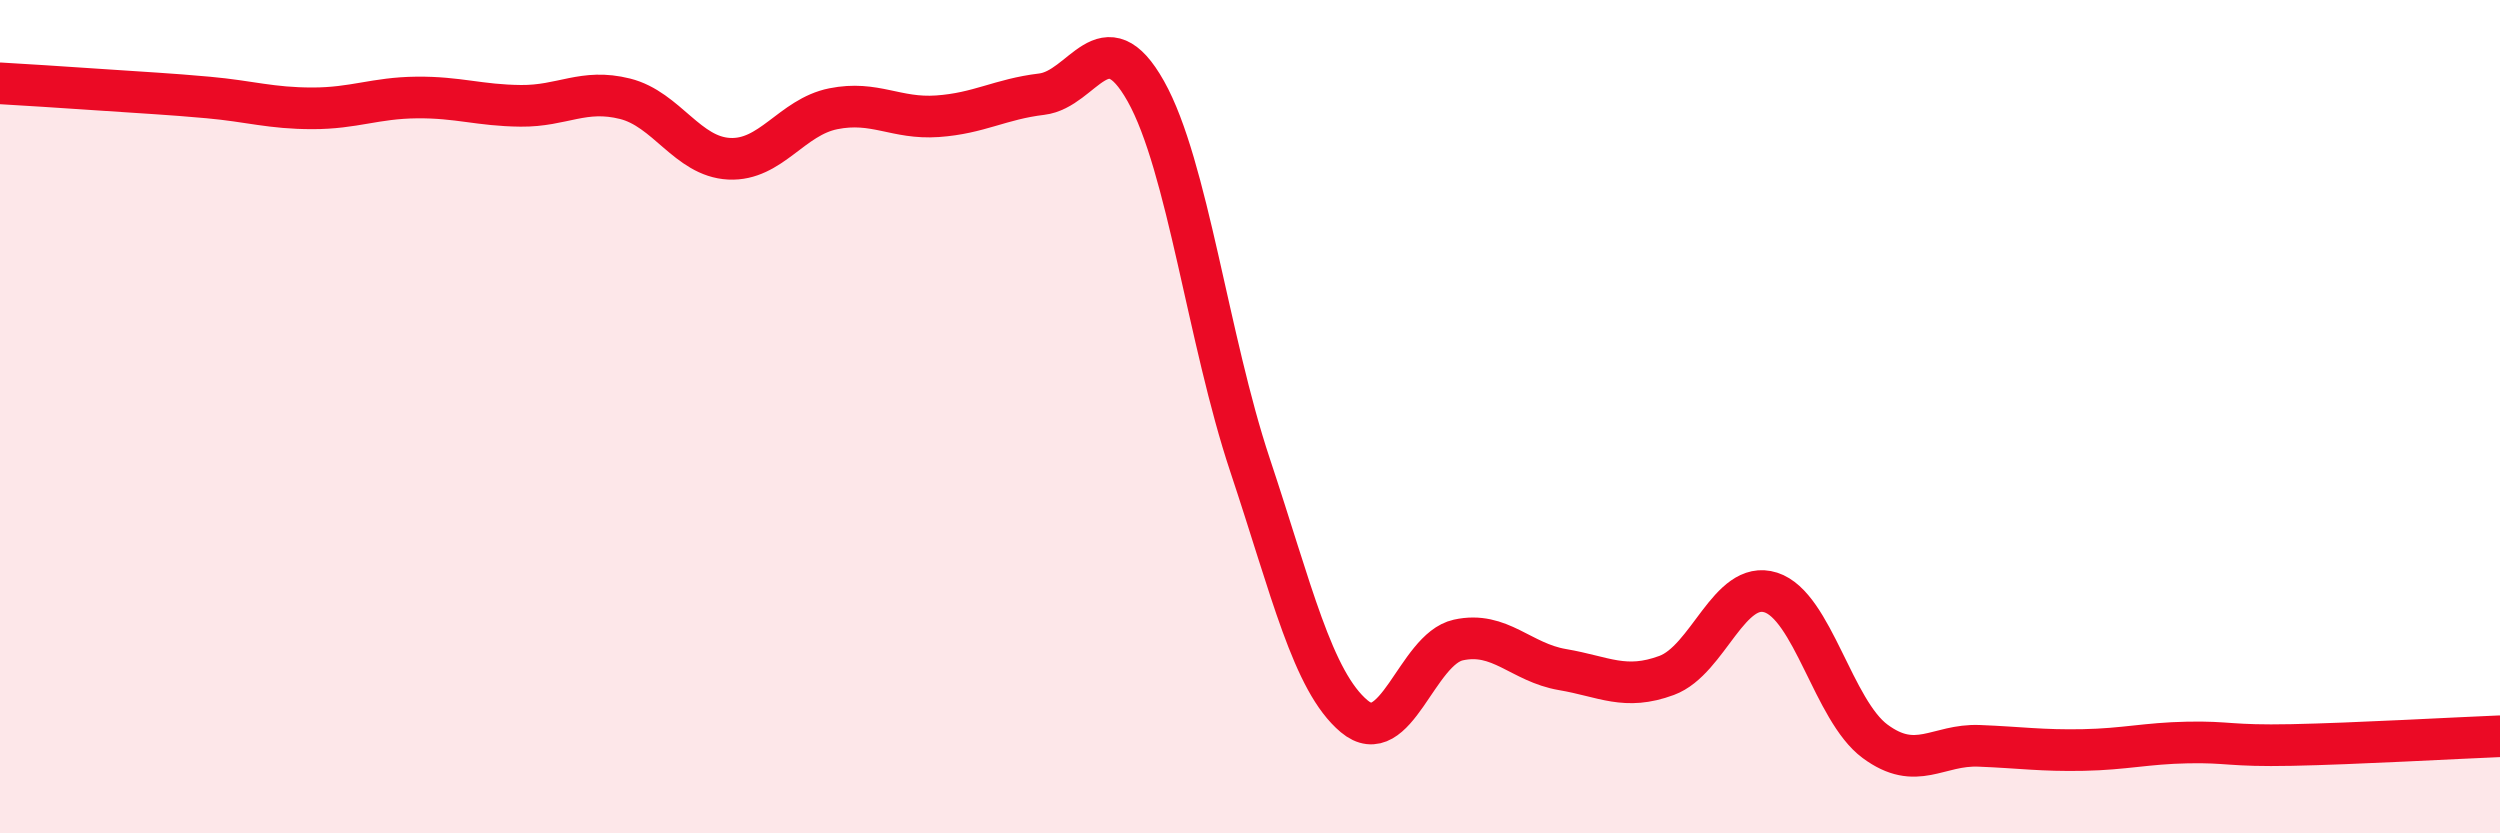
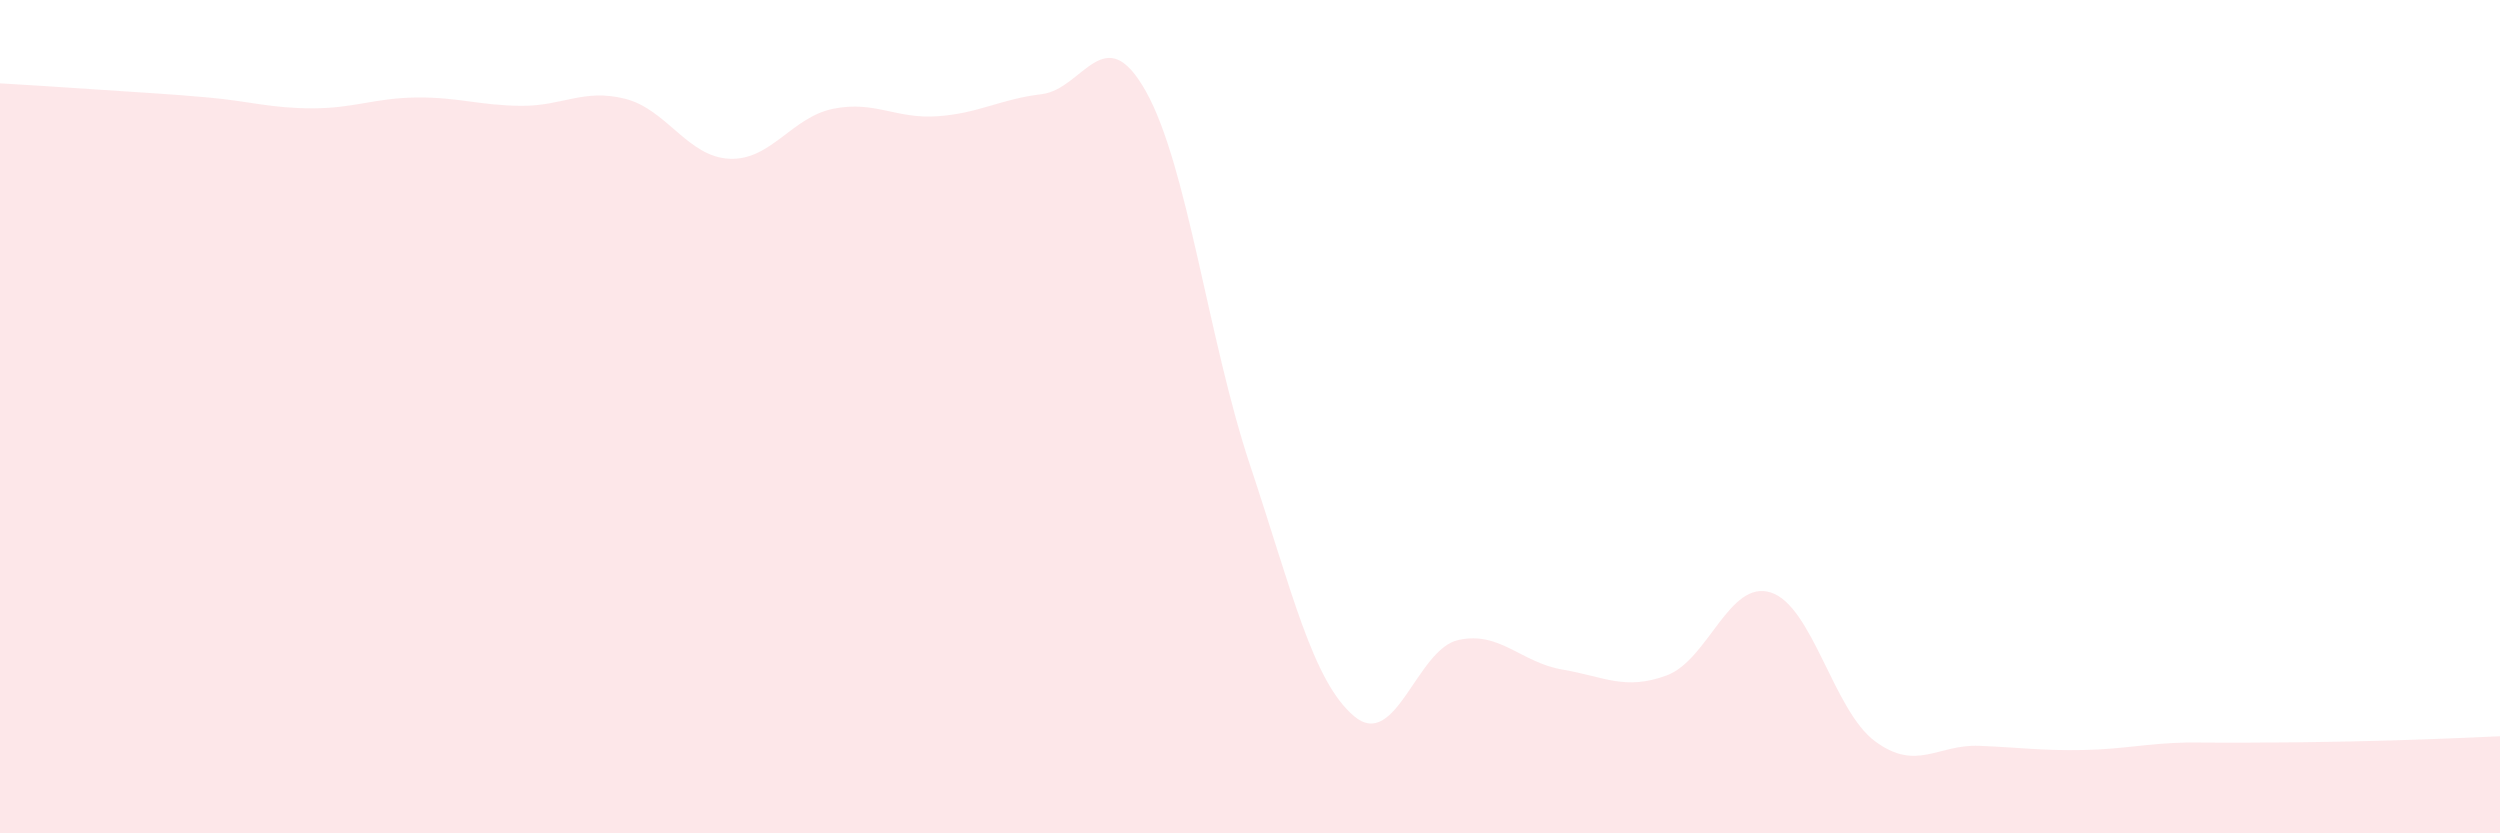
<svg xmlns="http://www.w3.org/2000/svg" width="60" height="20" viewBox="0 0 60 20">
-   <path d="M 0,2 C 0.5,2.03 1.5,2.09 2.5,2.16 C 3.5,2.23 4,2.25 5,2.34 C 6,2.43 6.5,2.6 7.5,2.6 C 8.5,2.6 9,2.35 10,2.34 C 11,2.33 11.5,2.53 12.5,2.54 C 13.5,2.55 14,2.12 15,2.37 C 16,2.62 16.5,3.76 17.5,3.81 C 18.5,3.86 19,2.81 20,2.61 C 21,2.41 21.5,2.86 22.5,2.79 C 23.5,2.72 24,2.38 25,2.26 C 26,2.14 26.5,0.41 27.5,2.19 C 28.5,3.97 29,8.16 30,11.16 C 31,14.16 31.5,16.35 32.5,17.19 C 33.5,18.03 34,15.58 35,15.36 C 36,15.14 36.5,15.9 37.5,16.07 C 38.5,16.24 39,16.58 40,16.21 C 41,15.84 41.5,13.9 42.5,14.22 C 43.5,14.54 44,17.05 45,17.79 C 46,18.53 46.5,17.86 47.5,17.9 C 48.5,17.94 49,18.02 50,18 C 51,17.98 51.5,17.84 52.5,17.82 C 53.5,17.8 53.5,17.91 55,17.88 C 56.5,17.85 59,17.71 60,17.67L60 20L0 20Z" fill="#EB0A25" opacity="0.1" stroke-linecap="round" stroke-linejoin="round" />
-   <path d="M 0,2 C 0.5,2.03 1.5,2.09 2.5,2.16 C 3.5,2.23 4,2.25 5,2.34 C 6,2.43 6.5,2.6 7.5,2.6 C 8.5,2.6 9,2.35 10,2.34 C 11,2.33 11.5,2.53 12.5,2.54 C 13.5,2.55 14,2.12 15,2.37 C 16,2.62 16.5,3.76 17.5,3.81 C 18.5,3.86 19,2.81 20,2.61 C 21,2.41 21.5,2.86 22.5,2.79 C 23.5,2.72 24,2.38 25,2.26 C 26,2.14 26.5,0.41 27.5,2.19 C 28.5,3.97 29,8.16 30,11.16 C 31,14.16 31.5,16.35 32.5,17.19 C 33.5,18.03 34,15.58 35,15.36 C 36,15.14 36.5,15.9 37.5,16.07 C 38.5,16.24 39,16.58 40,16.21 C 41,15.84 41.5,13.9 42.5,14.22 C 43.5,14.54 44,17.05 45,17.79 C 46,18.53 46.5,17.86 47.5,17.9 C 48.5,17.94 49,18.02 50,18 C 51,17.98 51.5,17.84 52.5,17.82 C 53.5,17.8 53.5,17.91 55,17.88 C 56.5,17.85 59,17.71 60,17.67" stroke="#EB0A25" stroke-width="1" fill="none" stroke-linecap="round" stroke-linejoin="round" />
+   <path d="M 0,2 C 0.5,2.03 1.5,2.09 2.5,2.16 C 3.5,2.23 4,2.25 5,2.34 C 6,2.43 6.5,2.6 7.5,2.6 C 8.5,2.6 9,2.35 10,2.34 C 11,2.33 11.5,2.53 12.5,2.54 C 13.5,2.55 14,2.12 15,2.37 C 16,2.62 16.5,3.76 17.5,3.81 C 18.5,3.86 19,2.81 20,2.61 C 21,2.41 21.5,2.86 22.5,2.79 C 23.5,2.72 24,2.38 25,2.26 C 26,2.14 26.5,0.41 27.5,2.19 C 28.5,3.97 29,8.16 30,11.16 C 31,14.16 31.5,16.35 32.5,17.19 C 33.5,18.03 34,15.58 35,15.36 C 36,15.14 36.5,15.9 37.5,16.07 C 38.5,16.24 39,16.58 40,16.21 C 41,15.84 41.5,13.9 42.5,14.22 C 43.5,14.54 44,17.05 45,17.79 C 46,18.53 46.5,17.86 47.5,17.9 C 48.5,17.94 49,18.02 50,18 C 51,17.98 51.5,17.84 52.5,17.82 C 56.5,17.85 59,17.71 60,17.67L60 20L0 20Z" fill="#EB0A25" opacity="0.1" stroke-linecap="round" stroke-linejoin="round" />
</svg>